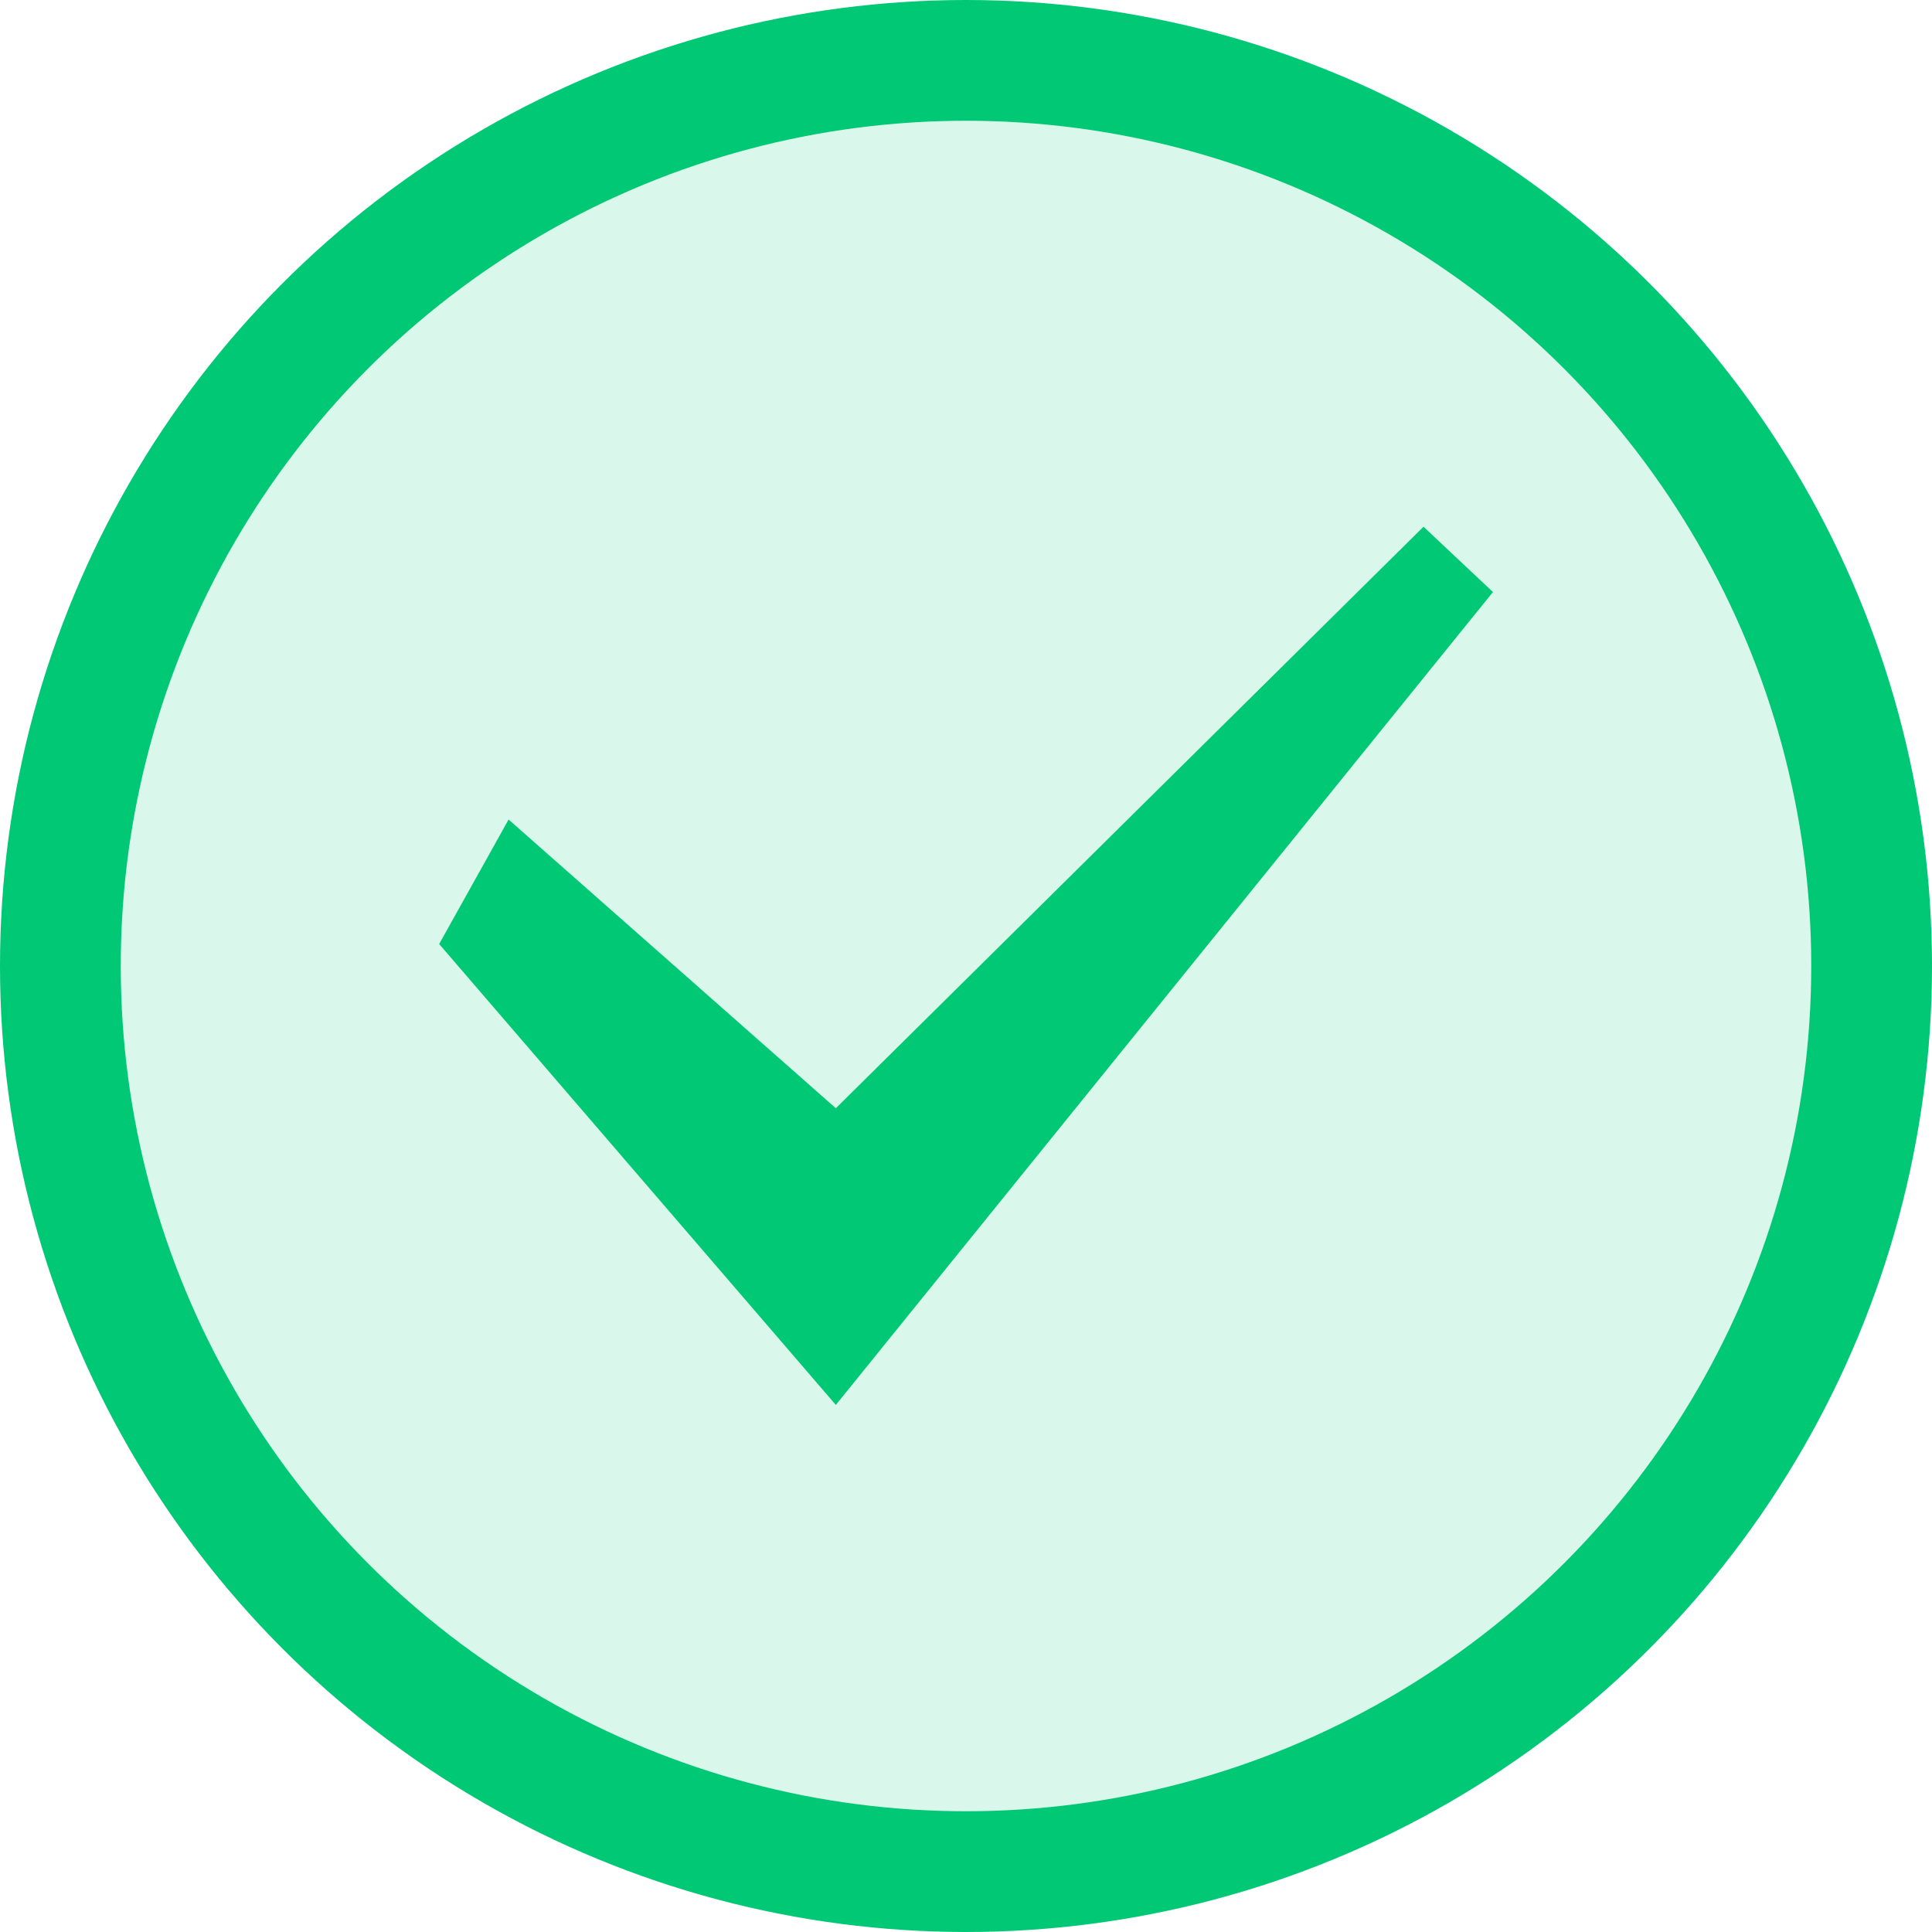
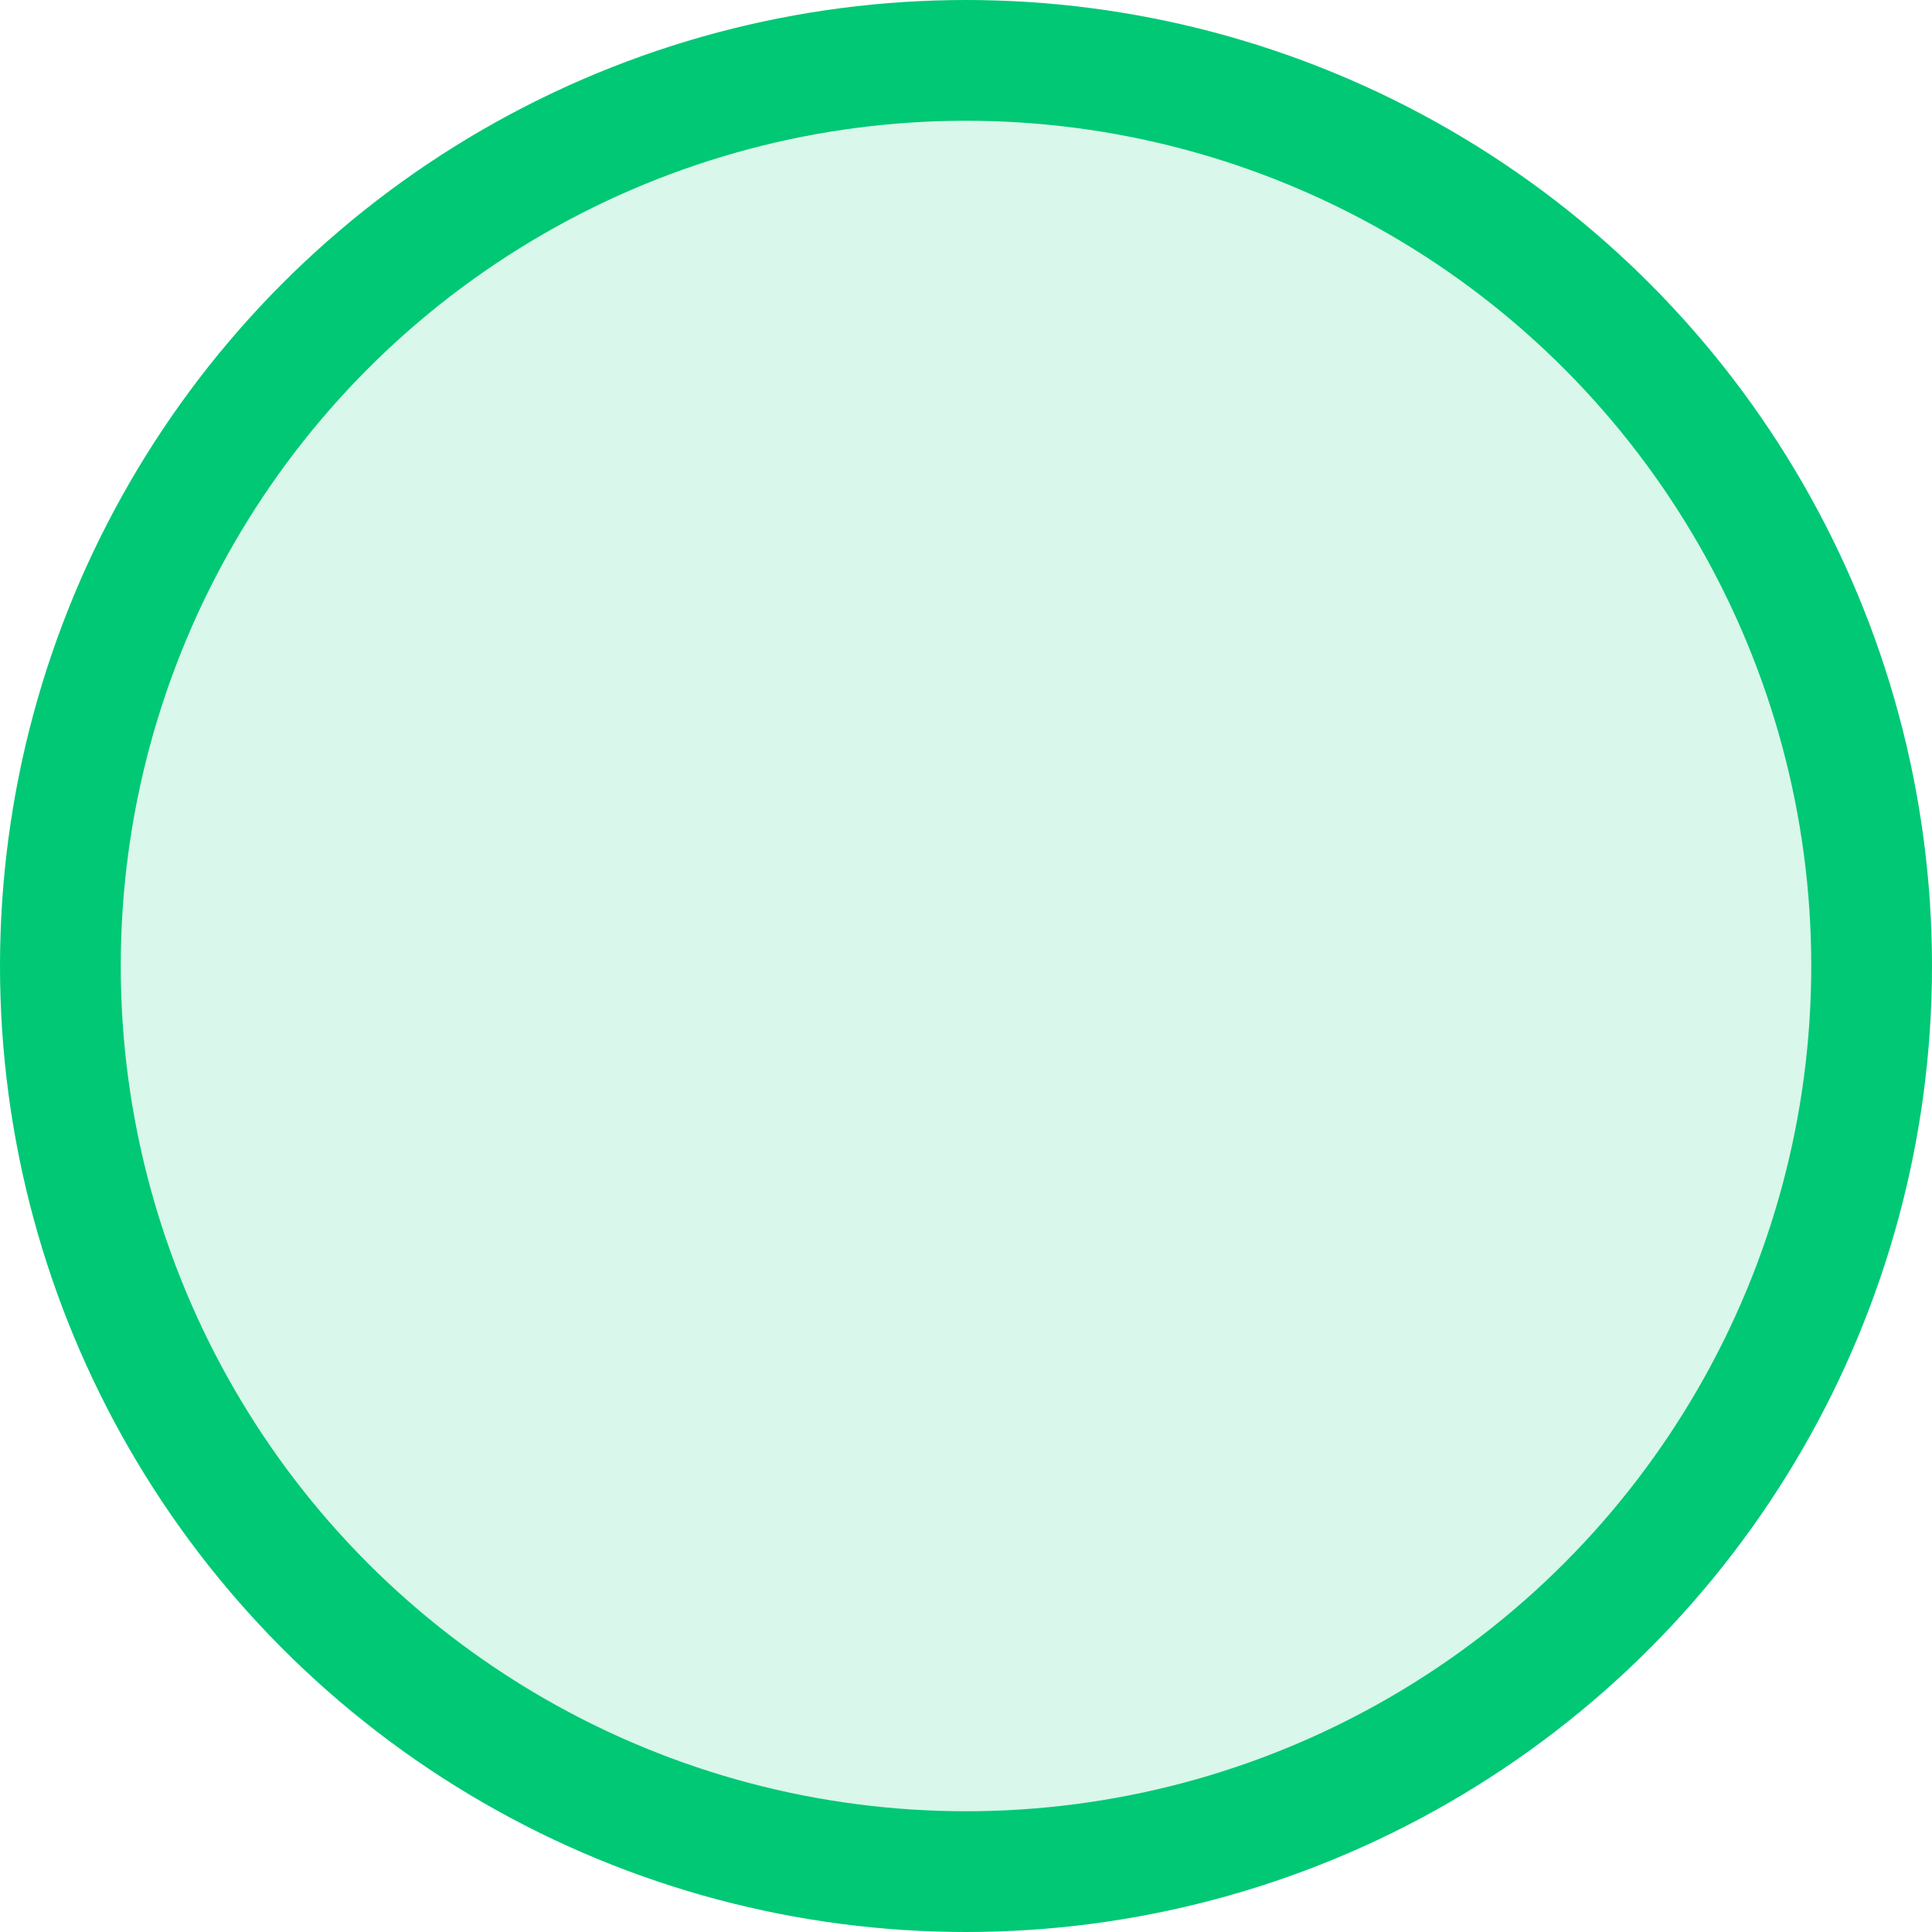
<svg xmlns="http://www.w3.org/2000/svg" width="16" height="16" viewBox="0 0 16 16" fill="none">
  <circle cx="8" cy="8" r="7.5" fill="#00C875" fill-opacity="0.15" stroke="#00C875" />
-   <path d="M6.922 11.635L3.637 7.818L4.212 6.787L6.922 9.178L11.789 4.362L12.364 4.903L6.922 11.635Z" fill="#00C875" />
</svg>